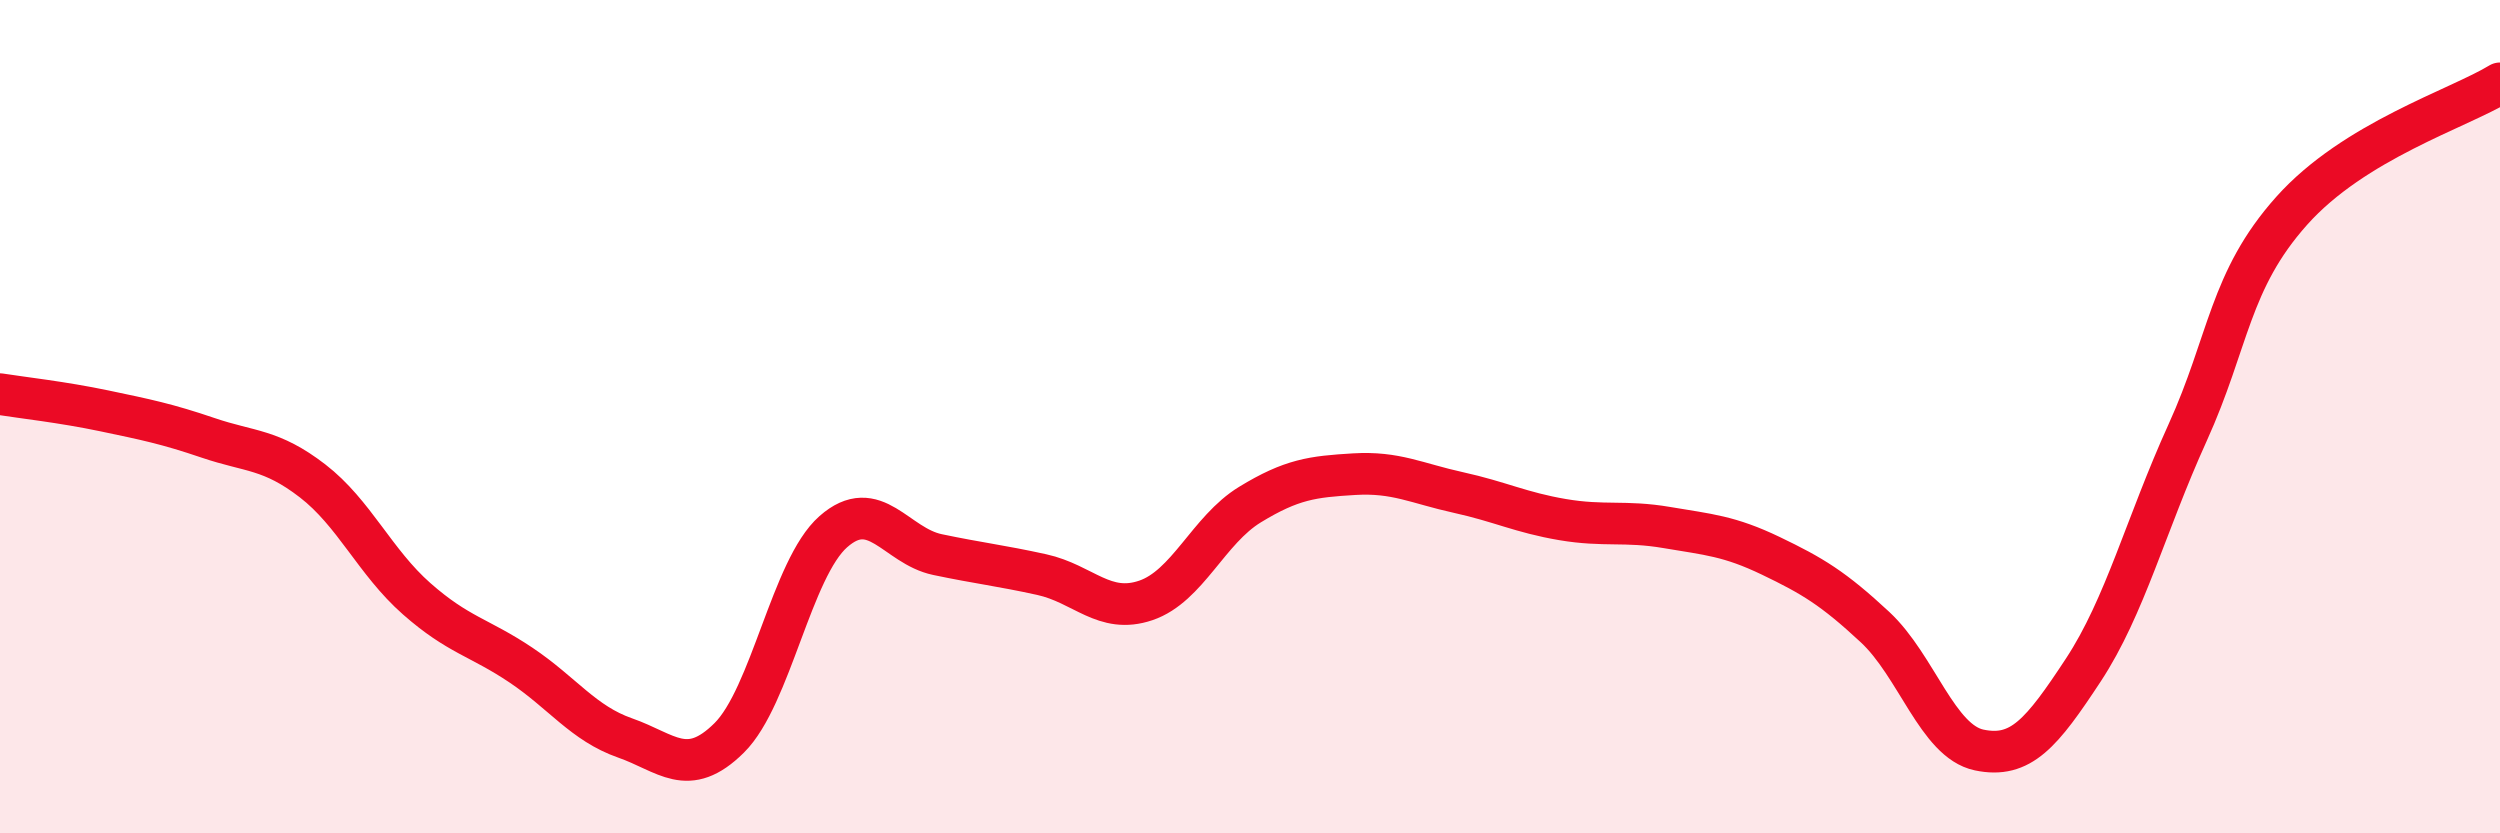
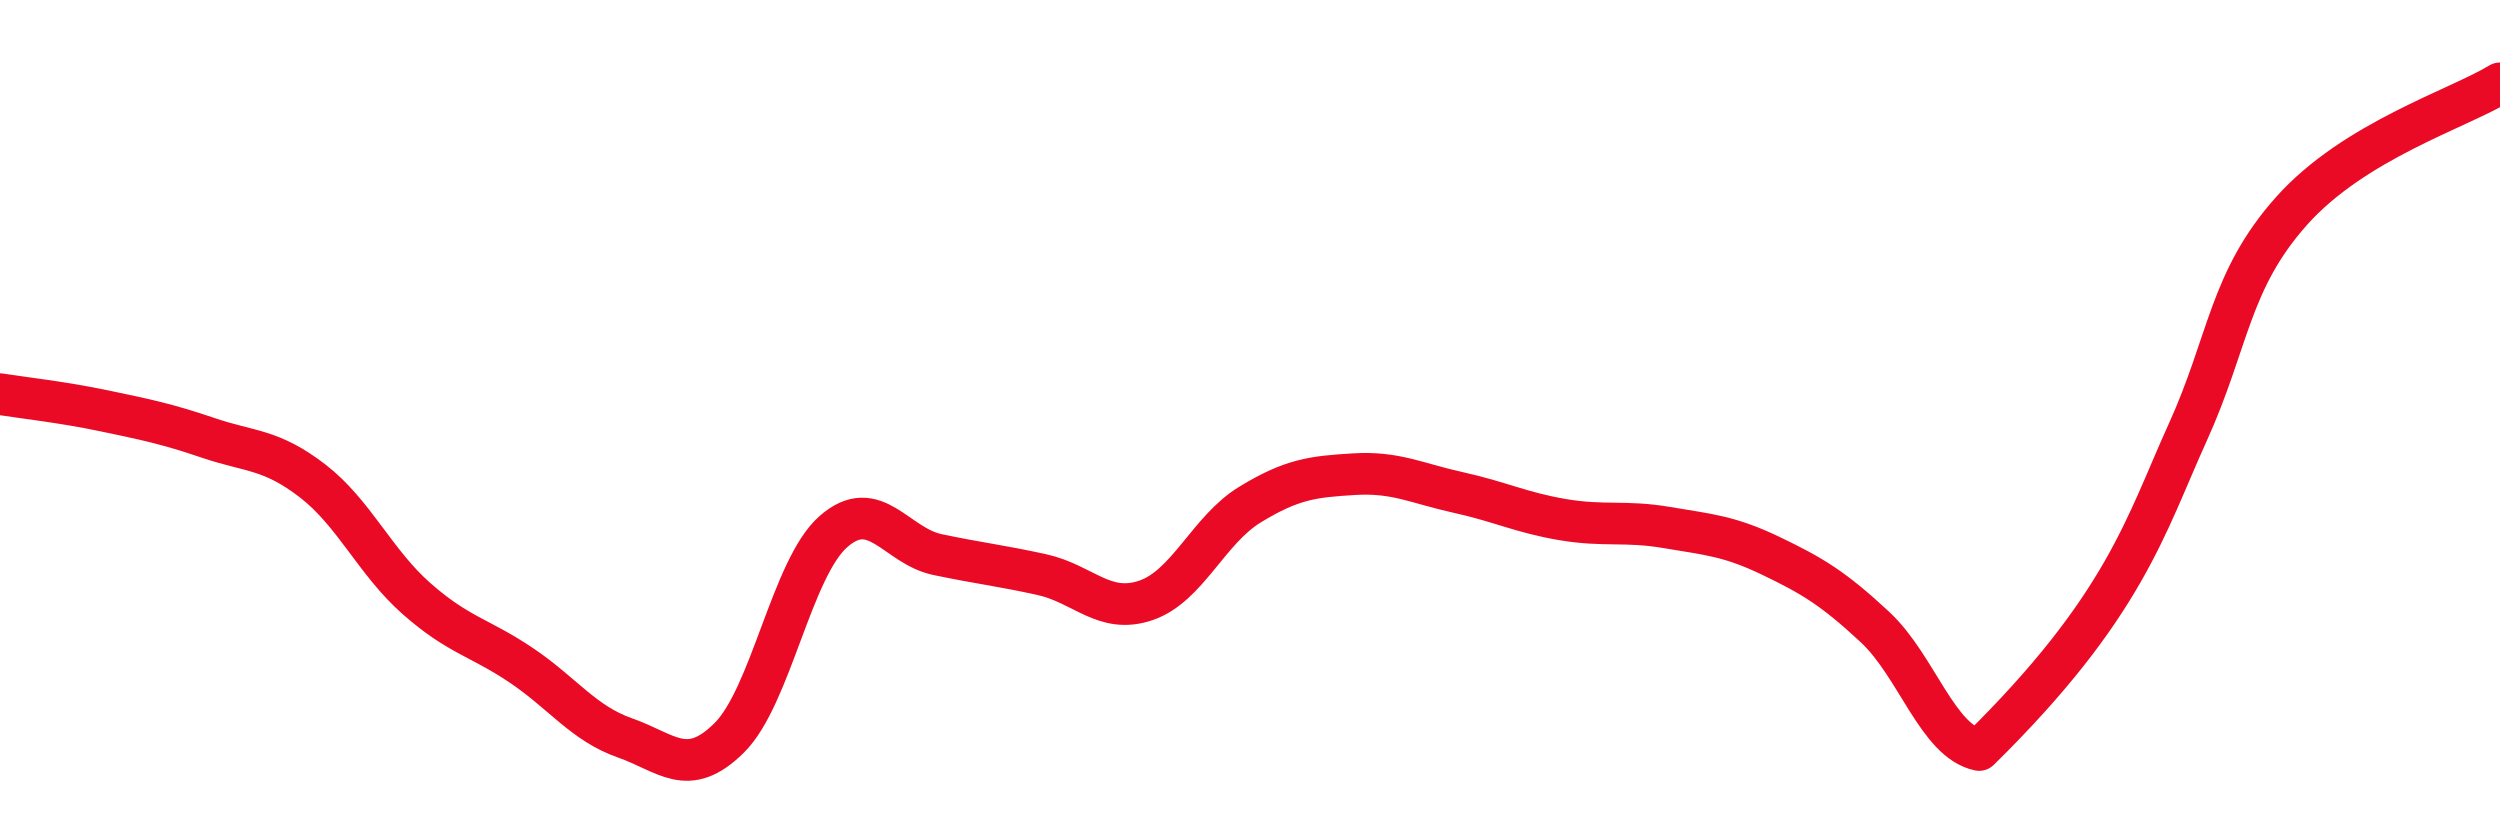
<svg xmlns="http://www.w3.org/2000/svg" width="60" height="20" viewBox="0 0 60 20">
-   <path d="M 0,9.46 C 0.5,9.54 1.5,9.65 2.5,9.86 C 3.5,10.07 4,10.17 5,10.51 C 6,10.85 6.5,10.77 7.5,11.54 C 8.5,12.31 9,13.49 10,14.37 C 11,15.25 11.5,15.29 12.5,15.96 C 13.5,16.63 14,17.36 15,17.71 C 16,18.06 16.5,18.7 17.5,17.71 C 18.5,16.72 19,13.64 20,12.76 C 21,11.88 21.5,13.1 22.5,13.31 C 23.5,13.52 24,13.57 25,13.79 C 26,14.01 26.5,14.75 27.5,14.41 C 28.5,14.07 29,12.72 30,12.11 C 31,11.5 31.5,11.44 32.5,11.38 C 33.5,11.32 34,11.6 35,11.82 C 36,12.04 36.5,12.3 37.5,12.47 C 38.5,12.64 39,12.49 40,12.66 C 41,12.83 41.5,12.86 42.5,13.34 C 43.5,13.82 44,14.12 45,15.05 C 46,15.98 46.5,17.79 47.5,18 C 48.5,18.21 49,17.6 50,16.08 C 51,14.56 51.5,12.59 52.5,10.39 C 53.5,8.19 53.5,6.74 55,5.06 C 56.5,3.38 59,2.61 60,2L60 20L0 20Z" fill="#EB0A25" opacity="0.1" stroke-linecap="round" stroke-linejoin="round" />
-   <path d="M 0,9.46 C 0.5,9.54 1.5,9.65 2.5,9.86 C 3.5,10.07 4,10.17 5,10.51 C 6,10.85 6.5,10.77 7.5,11.54 C 8.5,12.31 9,13.49 10,14.37 C 11,15.25 11.5,15.29 12.5,15.96 C 13.5,16.63 14,17.36 15,17.71 C 16,18.06 16.5,18.7 17.5,17.71 C 18.5,16.72 19,13.64 20,12.76 C 21,11.88 21.5,13.1 22.5,13.31 C 23.5,13.52 24,13.57 25,13.79 C 26,14.01 26.5,14.75 27.5,14.41 C 28.5,14.07 29,12.72 30,12.11 C 31,11.5 31.5,11.44 32.5,11.38 C 33.5,11.32 34,11.6 35,11.82 C 36,12.04 36.5,12.3 37.5,12.47 C 38.5,12.64 39,12.49 40,12.66 C 41,12.83 41.5,12.86 42.5,13.34 C 43.5,13.82 44,14.12 45,15.05 C 46,15.98 46.5,17.79 47.5,18 C 48.5,18.21 49,17.6 50,16.08 C 51,14.56 51.5,12.59 52.5,10.39 C 53.5,8.19 53.5,6.74 55,5.06 C 56.5,3.38 59,2.61 60,2" stroke="#EB0A25" stroke-width="1" fill="none" stroke-linecap="round" stroke-linejoin="round" />
+   <path d="M 0,9.46 C 0.5,9.54 1.5,9.65 2.5,9.86 C 3.5,10.07 4,10.17 5,10.51 C 6,10.85 6.5,10.77 7.5,11.54 C 8.5,12.31 9,13.49 10,14.37 C 11,15.25 11.5,15.29 12.5,15.96 C 13.5,16.63 14,17.36 15,17.71 C 16,18.06 16.5,18.7 17.5,17.71 C 18.5,16.72 19,13.64 20,12.76 C 21,11.88 21.5,13.1 22.5,13.31 C 23.5,13.52 24,13.57 25,13.79 C 26,14.01 26.5,14.75 27.5,14.41 C 28.5,14.07 29,12.72 30,12.11 C 31,11.5 31.5,11.44 32.5,11.38 C 33.5,11.32 34,11.6 35,11.82 C 36,12.04 36.5,12.3 37.5,12.47 C 38.5,12.64 39,12.49 40,12.66 C 41,12.83 41.5,12.86 42.5,13.34 C 43.5,13.82 44,14.12 45,15.05 C 46,15.98 46.5,17.79 47.5,18 C 51,14.56 51.5,12.59 52.5,10.39 C 53.5,8.19 53.5,6.74 55,5.06 C 56.5,3.38 59,2.61 60,2" stroke="#EB0A25" stroke-width="1" fill="none" stroke-linecap="round" stroke-linejoin="round" />
</svg>